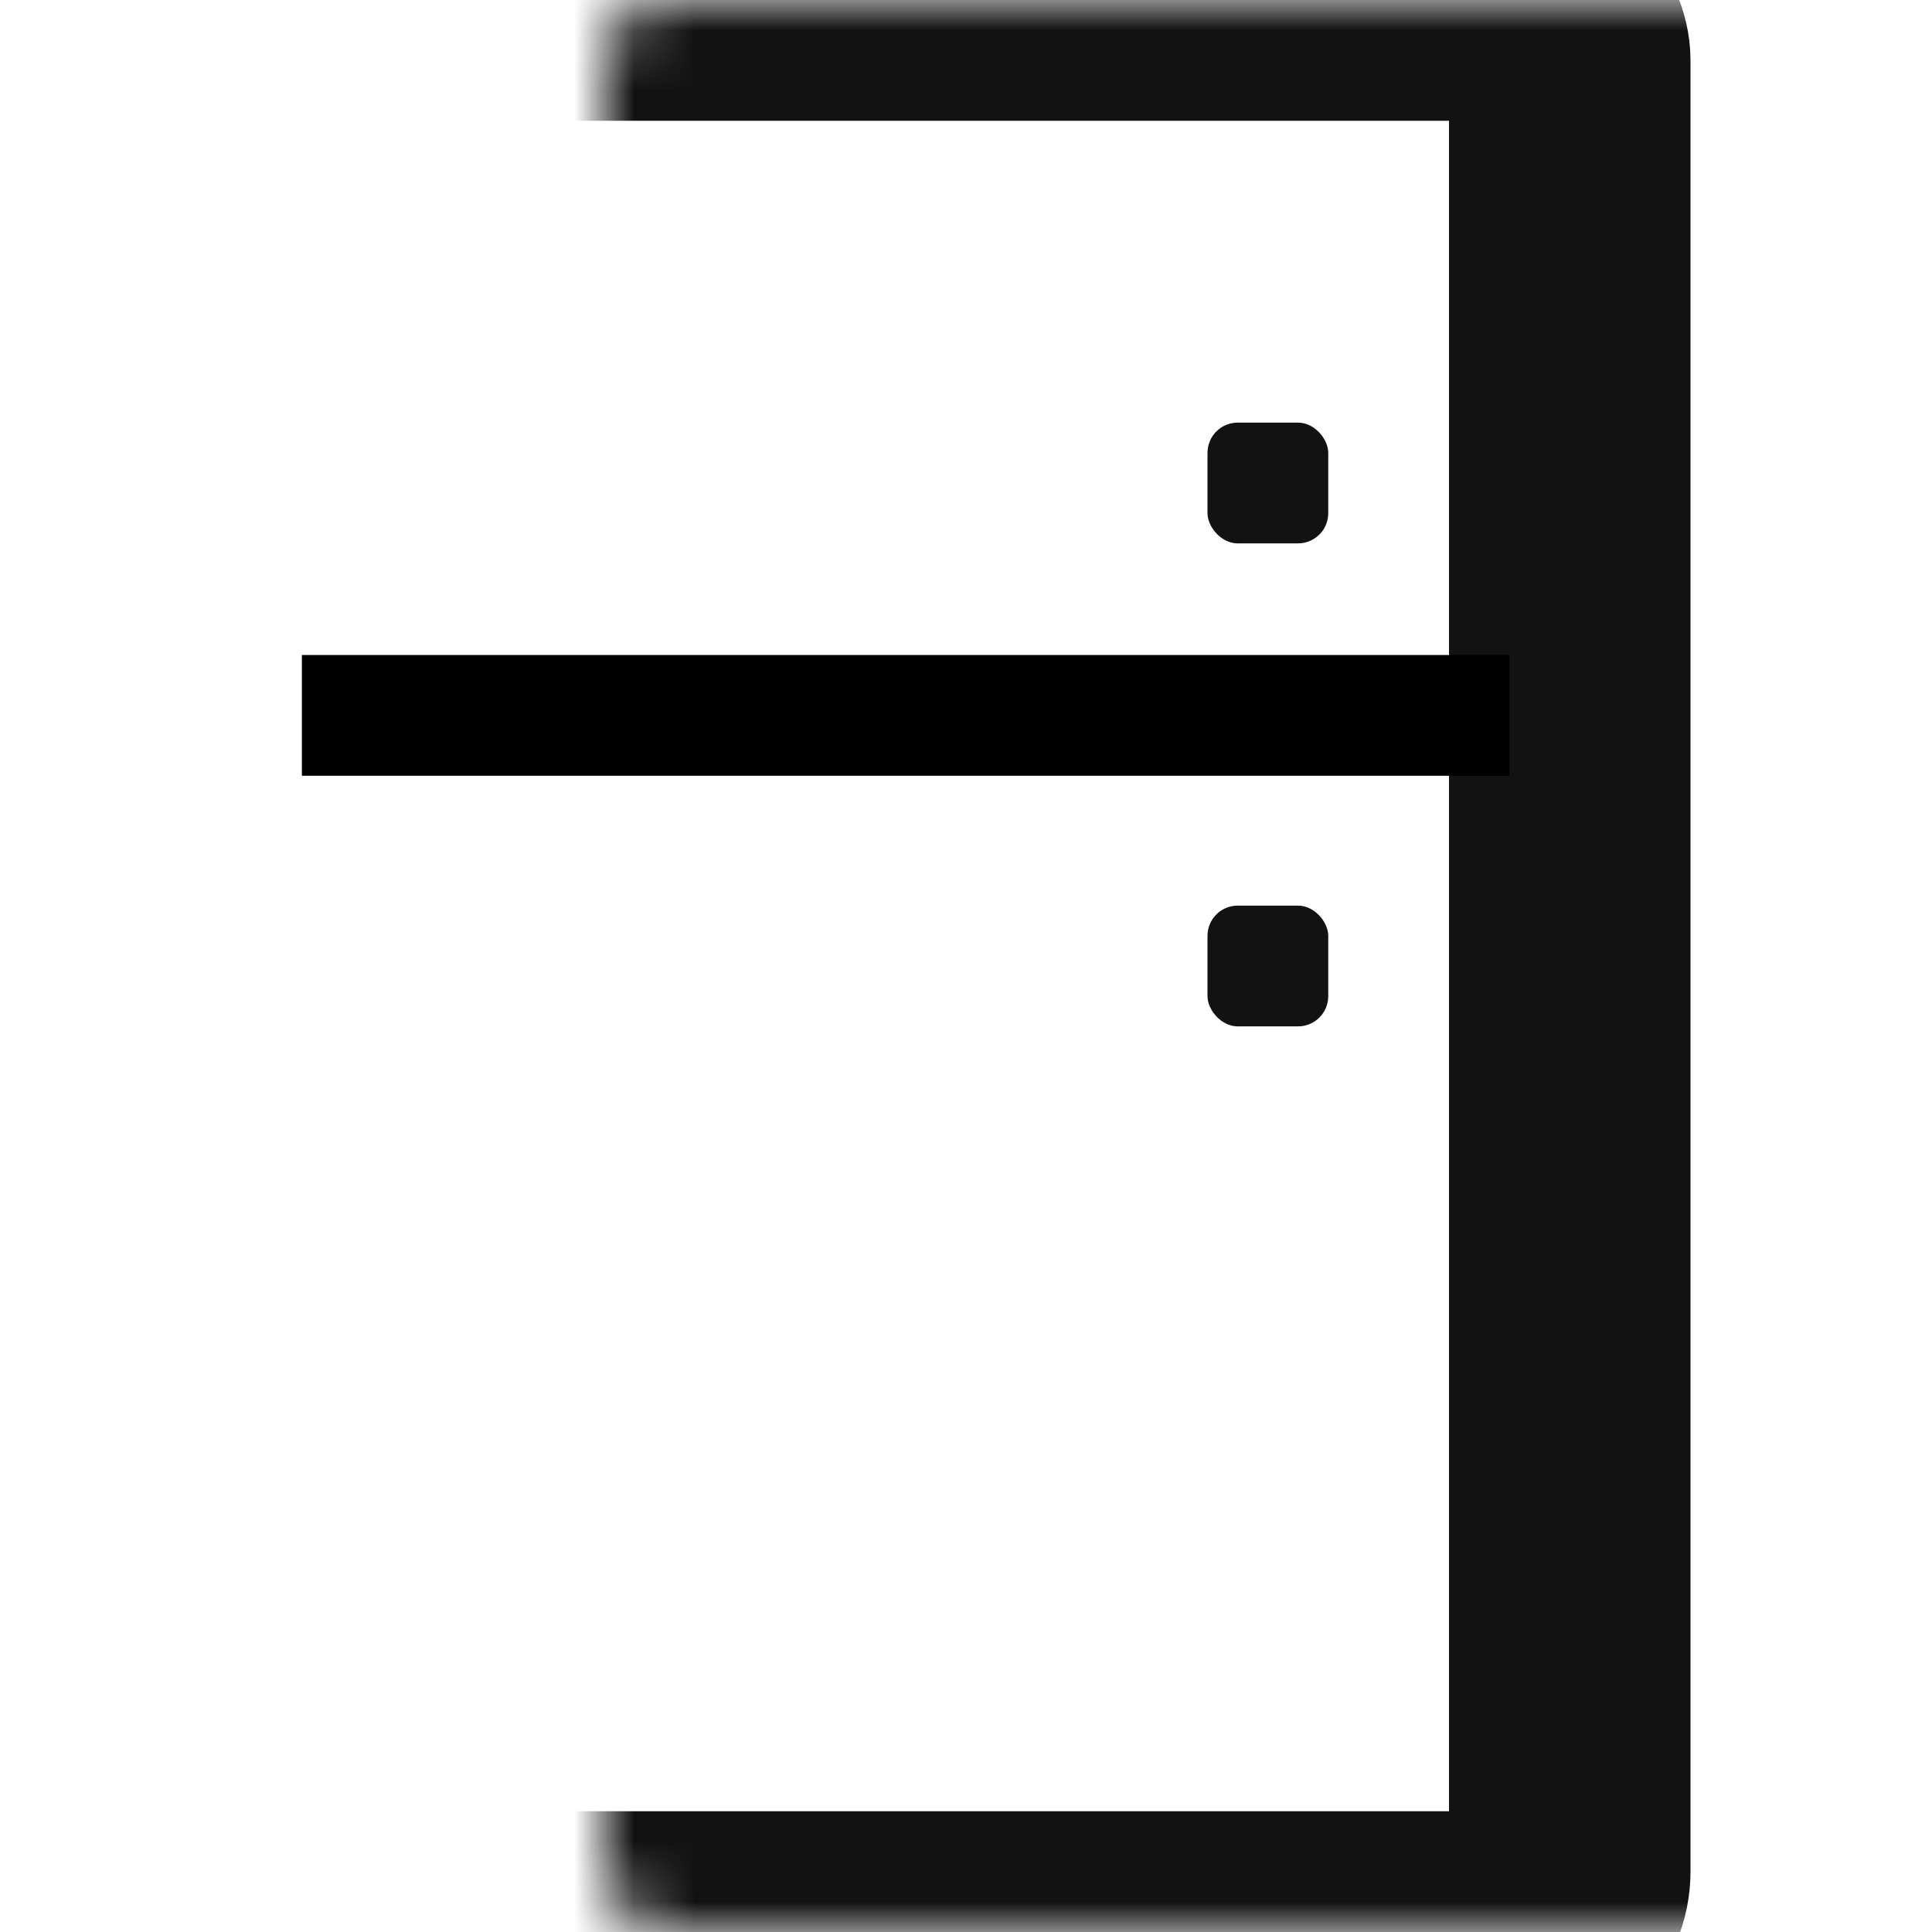
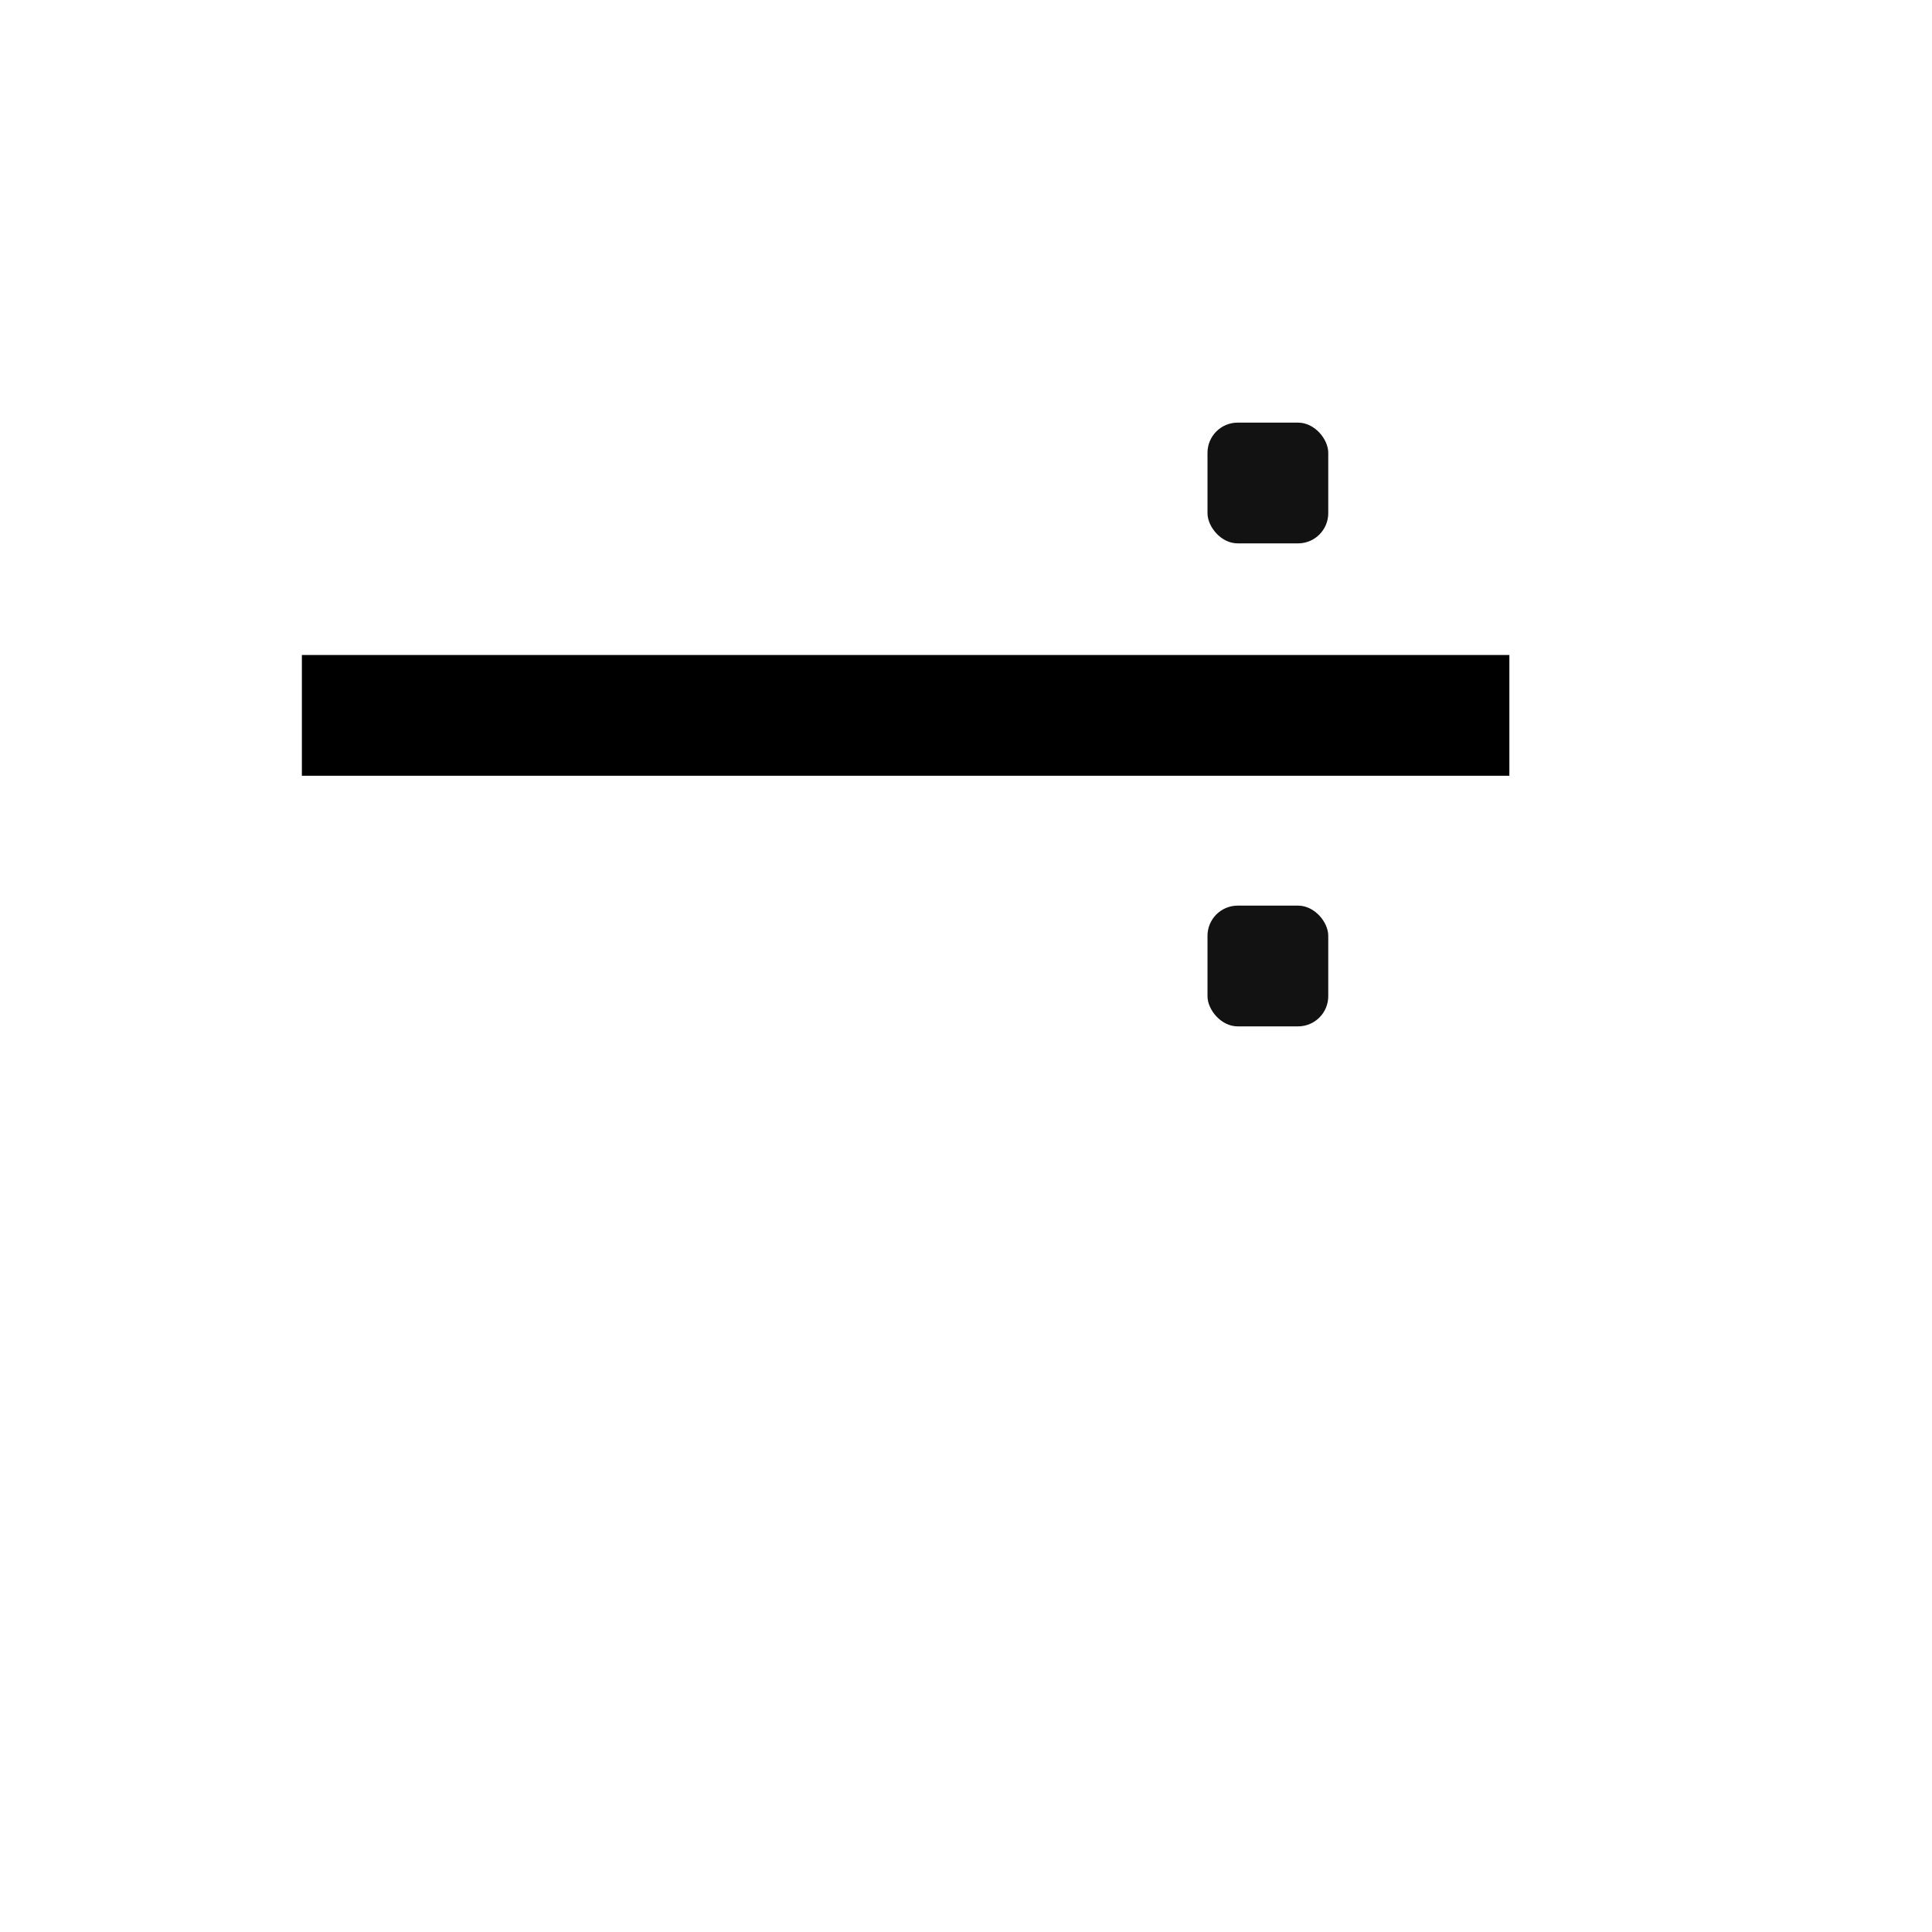
<svg xmlns="http://www.w3.org/2000/svg" width="32" height="32" viewBox="0 0 32 32" fill="none">
  <mask id="path-1-inside-1_2651_13247" fill="white">
    <rect x="5" width="21" height="32" rx="1" />
  </mask>
-   <rect x="5" width="21" height="32" rx="1" stroke="#121212" stroke-width="4" mask="url(#path-1-inside-1_2651_13247)" />
  <line x1="5" y1="11.849" x2="25" y2="11.849" stroke="black" stroke-width="2" />
  <rect x="20" y="7" width="2" height="2" rx="0.5" fill="#121212" />
  <rect x="20" y="15" width="2" height="2" rx="0.5" fill="#121212" />
</svg>